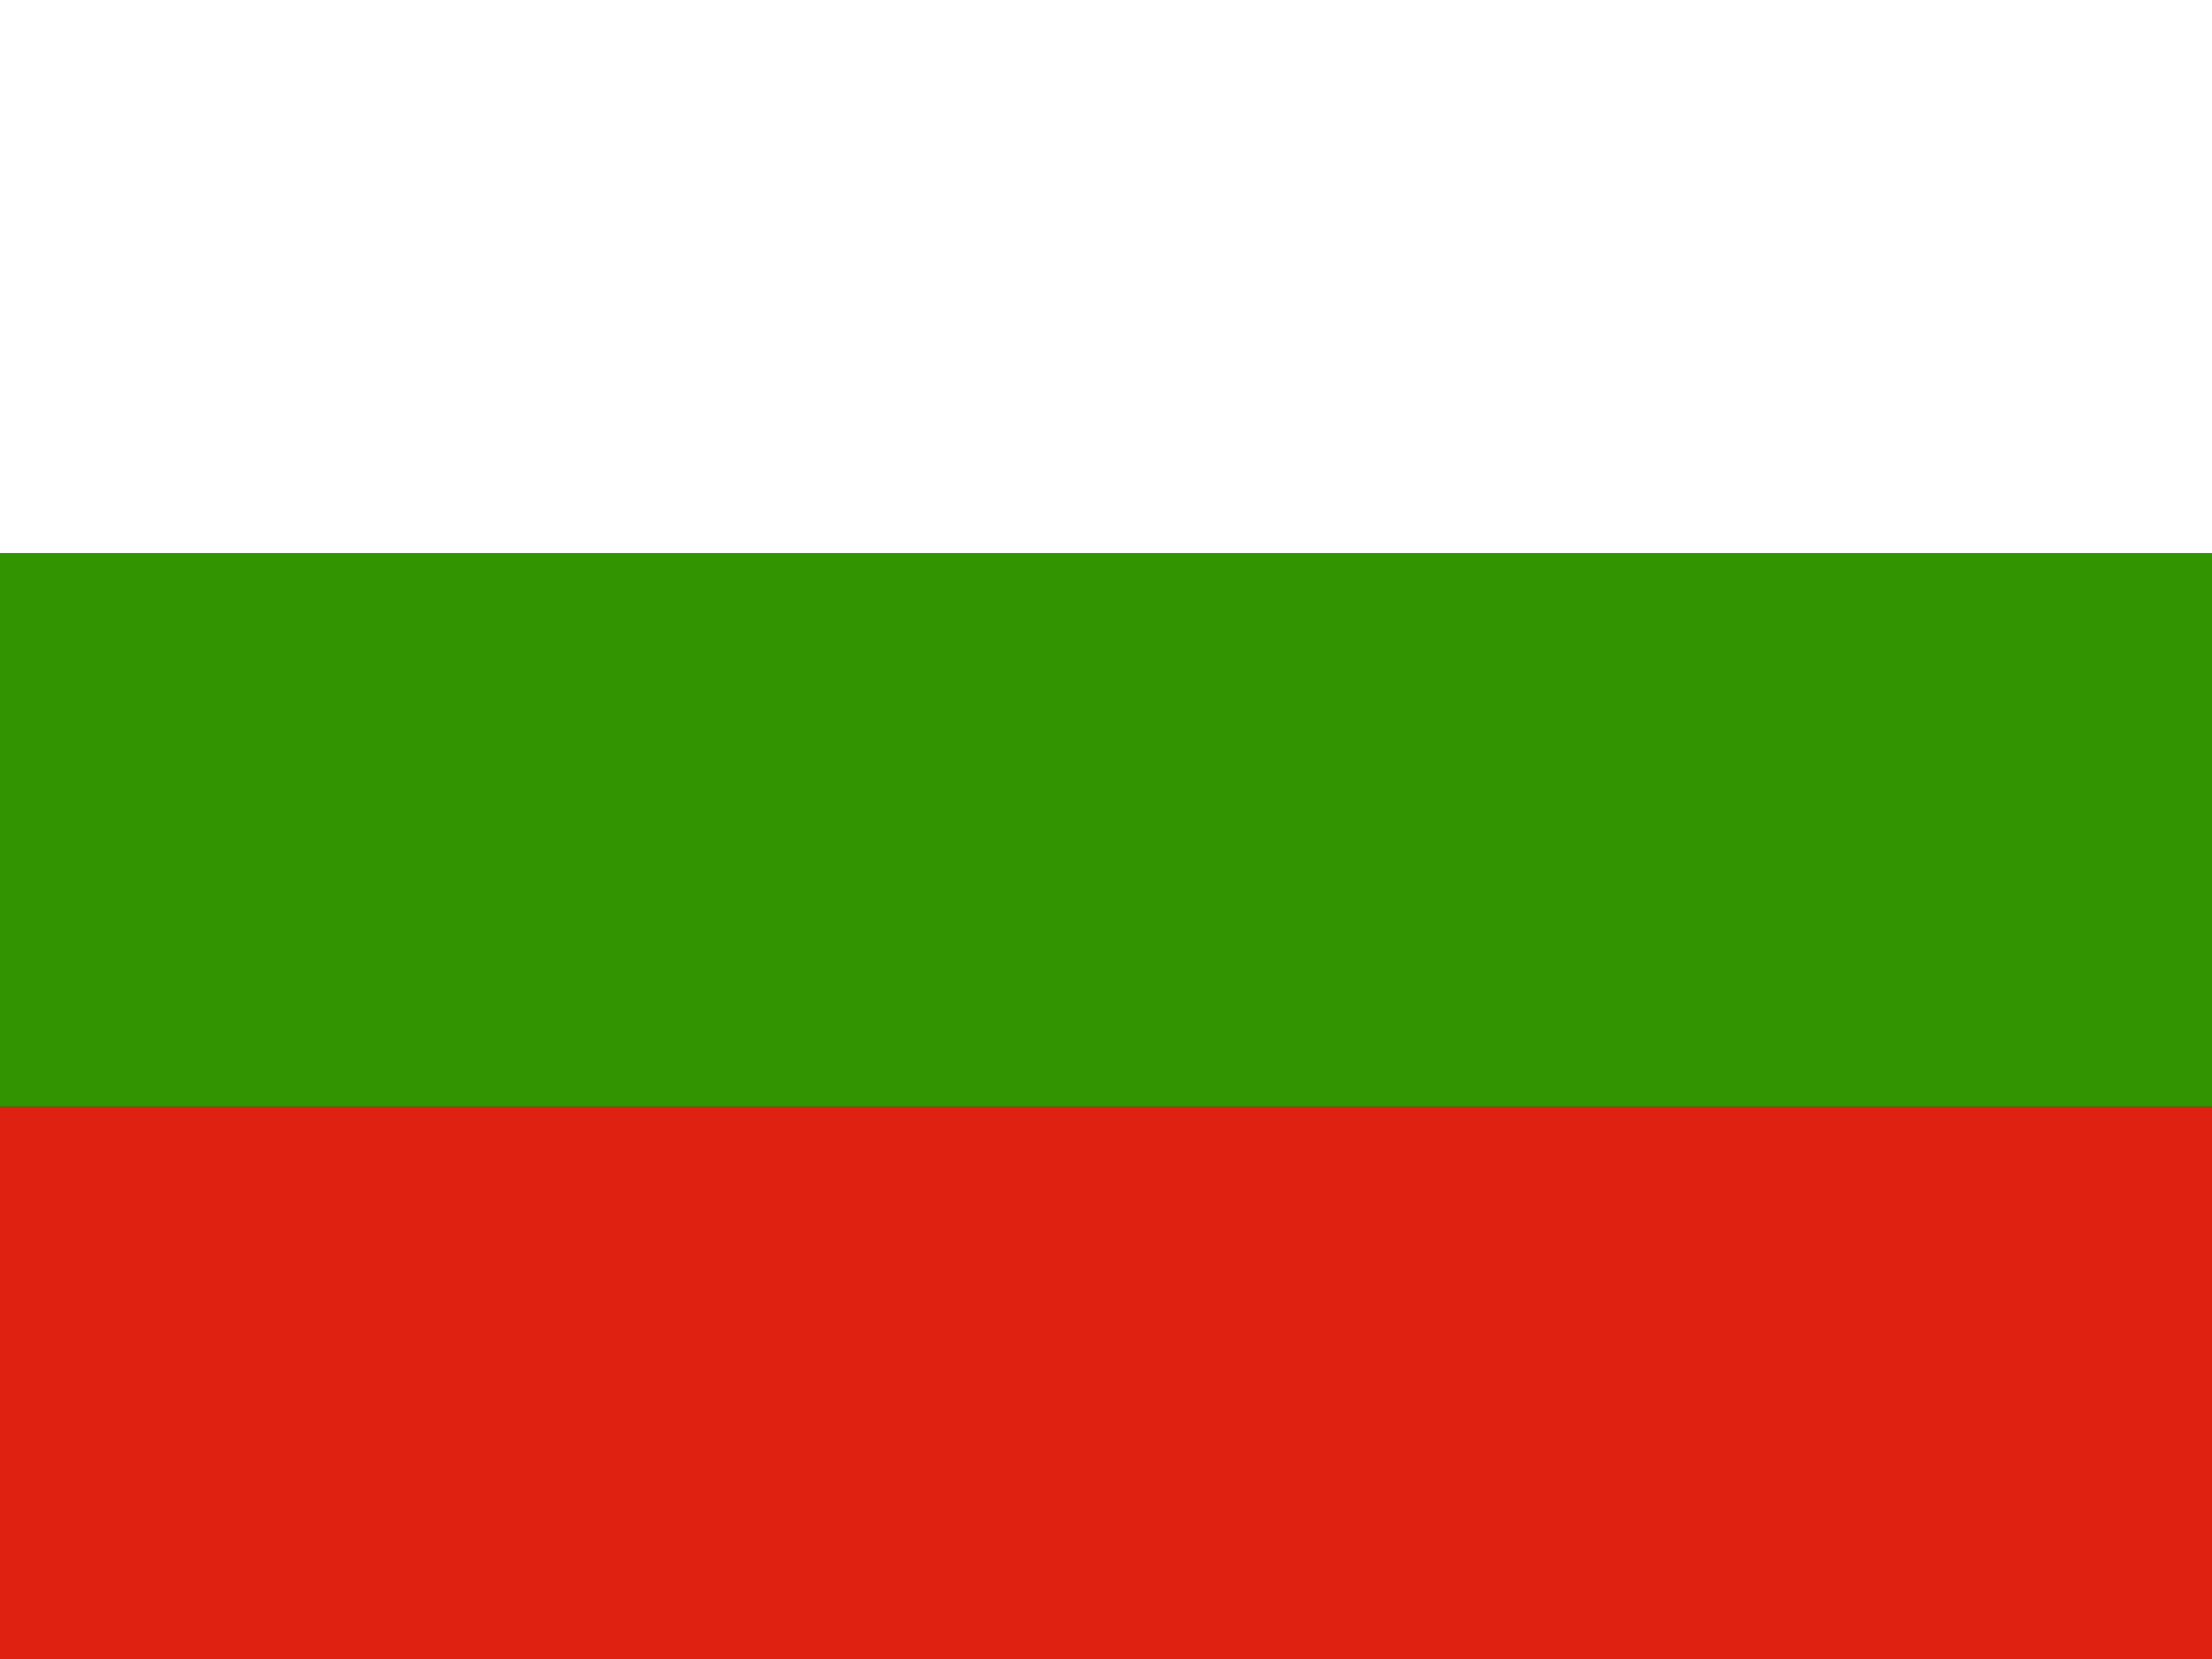
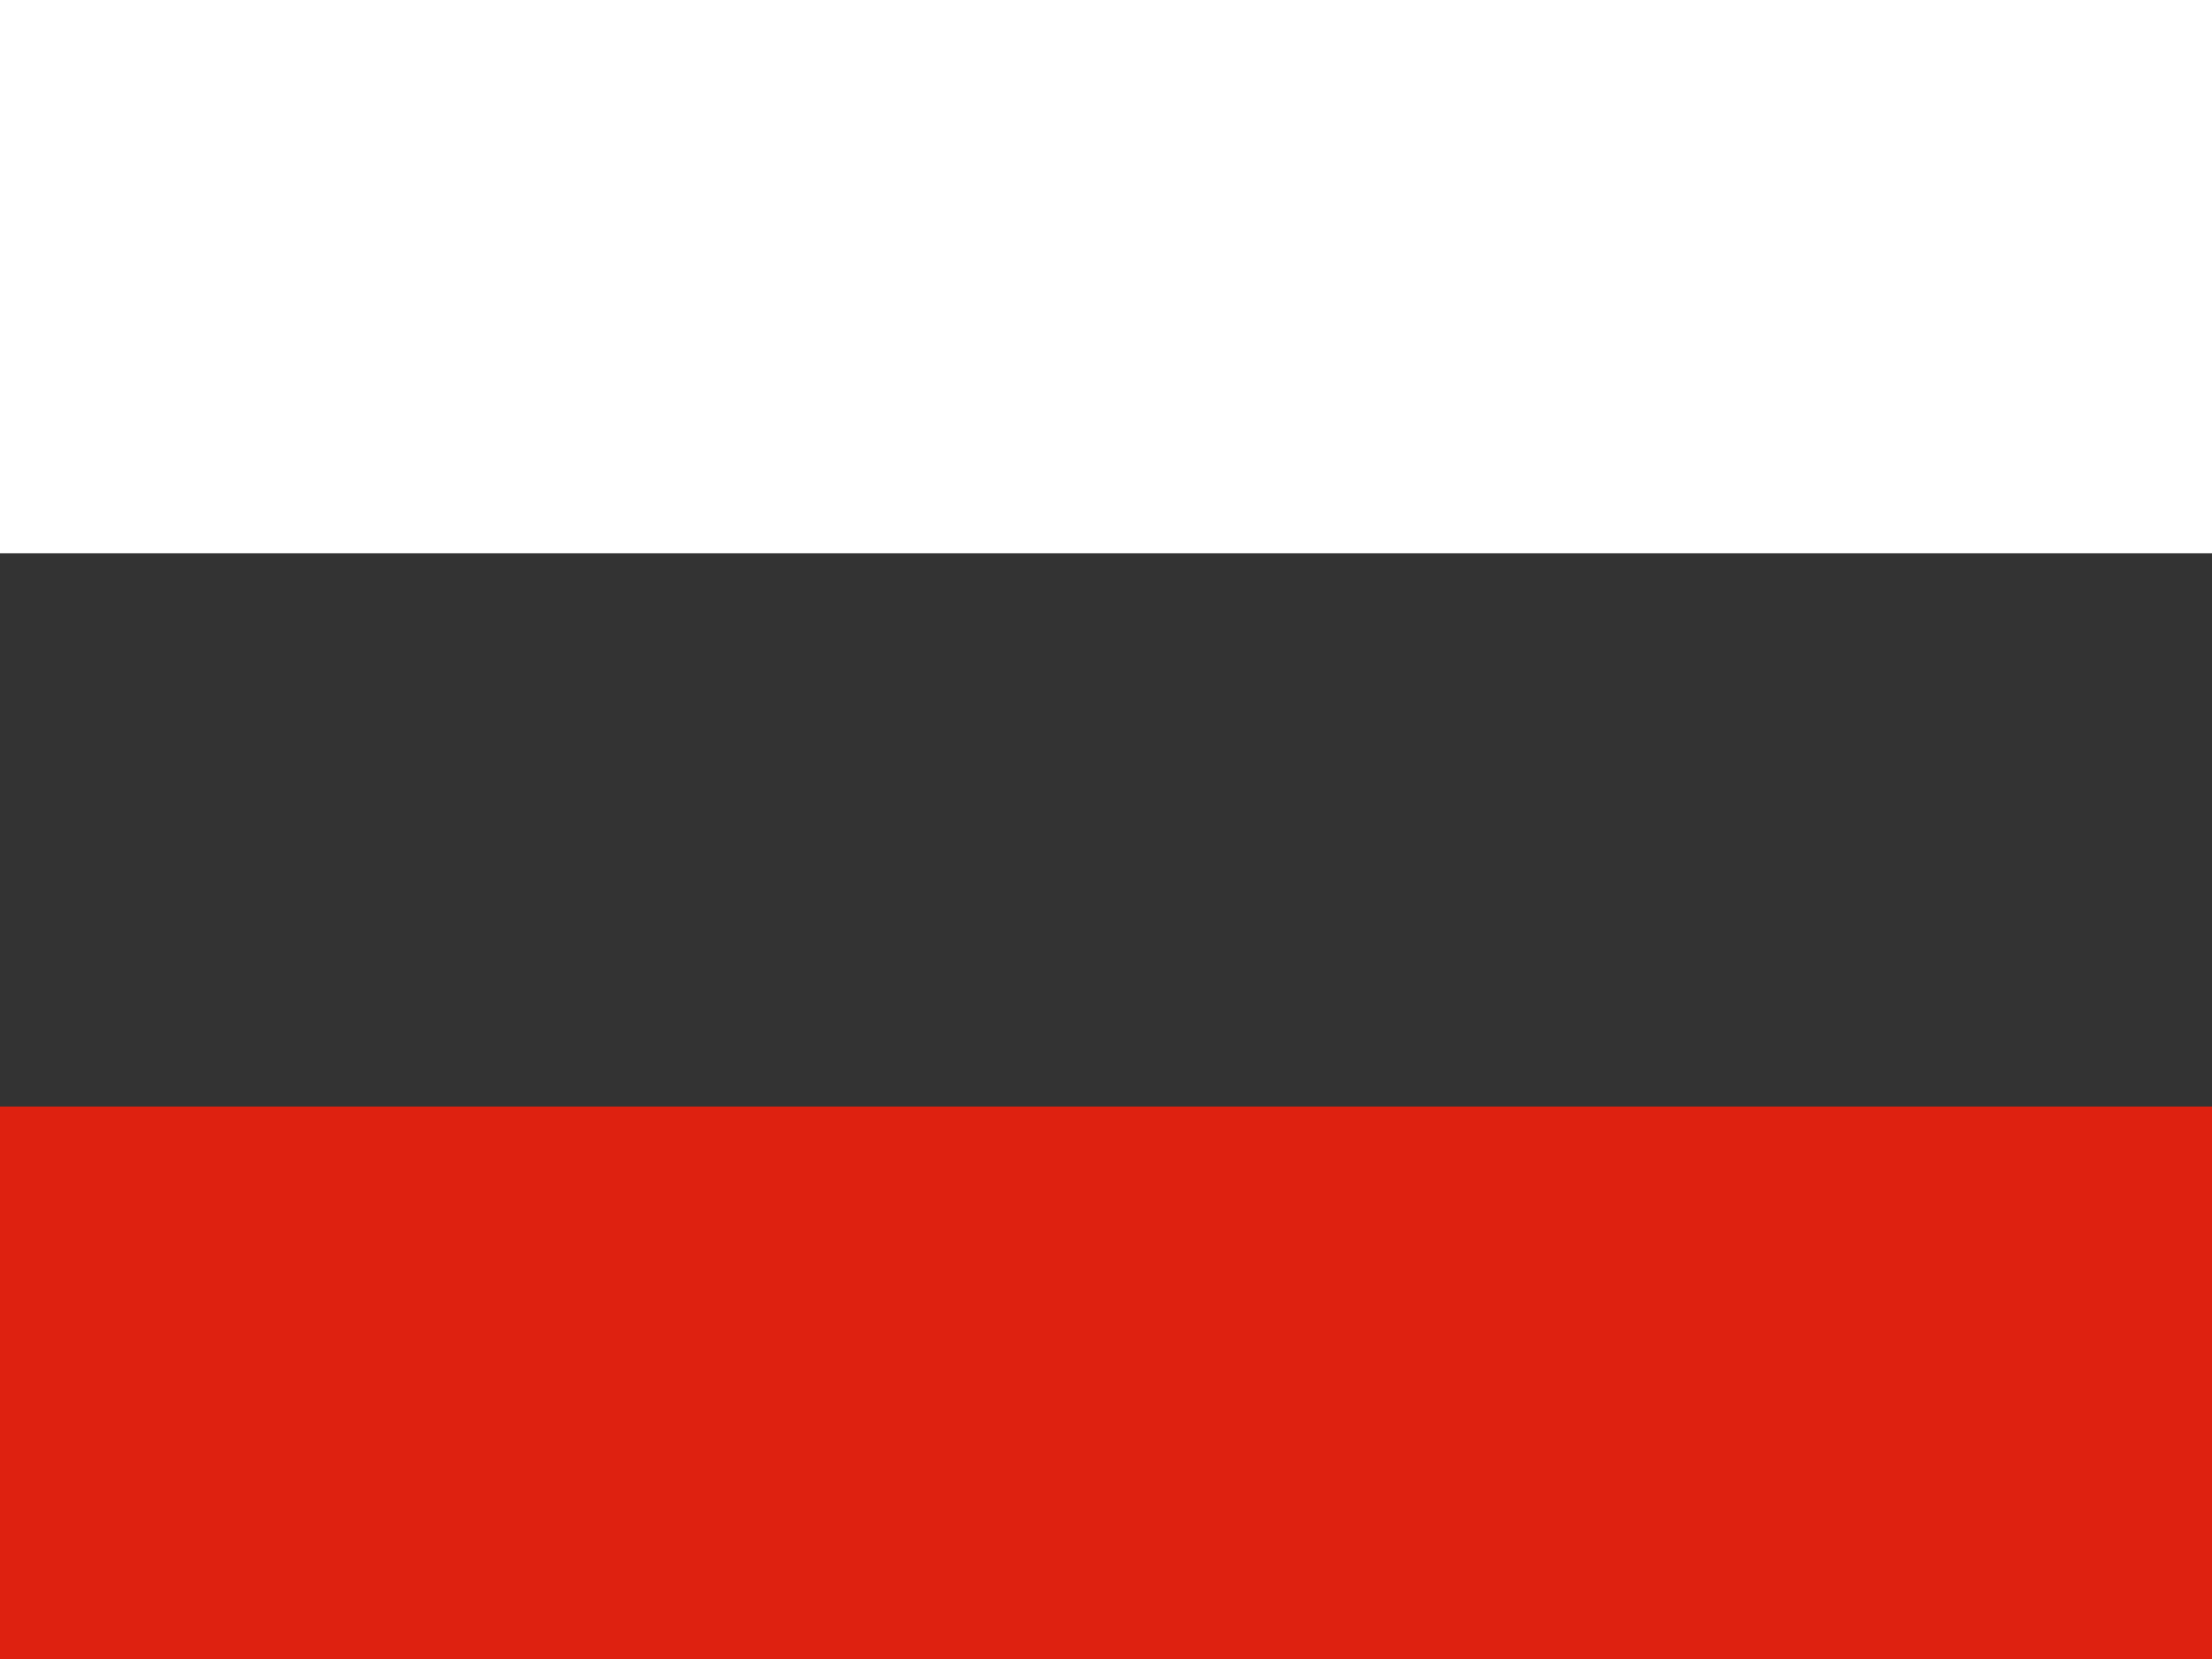
<svg xmlns="http://www.w3.org/2000/svg" id="svg626" height="480" width="640" version="1.1">
  <rect width="100%" height="100%" fill="#333333" stroke="none" />
  <g id="flag">
    <g id="g3259" fill-rule="evenodd" stroke-width="1pt" transform="scale(1.25 .938)">
      <rect id="rect629" height="170.67" width="512" y="341.33" x="0" fill="#de2110" />
      <rect id="rect631" height="170.67" width="512" y="0" x="0" fill="#fff" />
-       <rect id="rect632" height="170.67" width="512" y="170.67" x="0" fill="#319400" />
    </g>
  </g>
</svg>